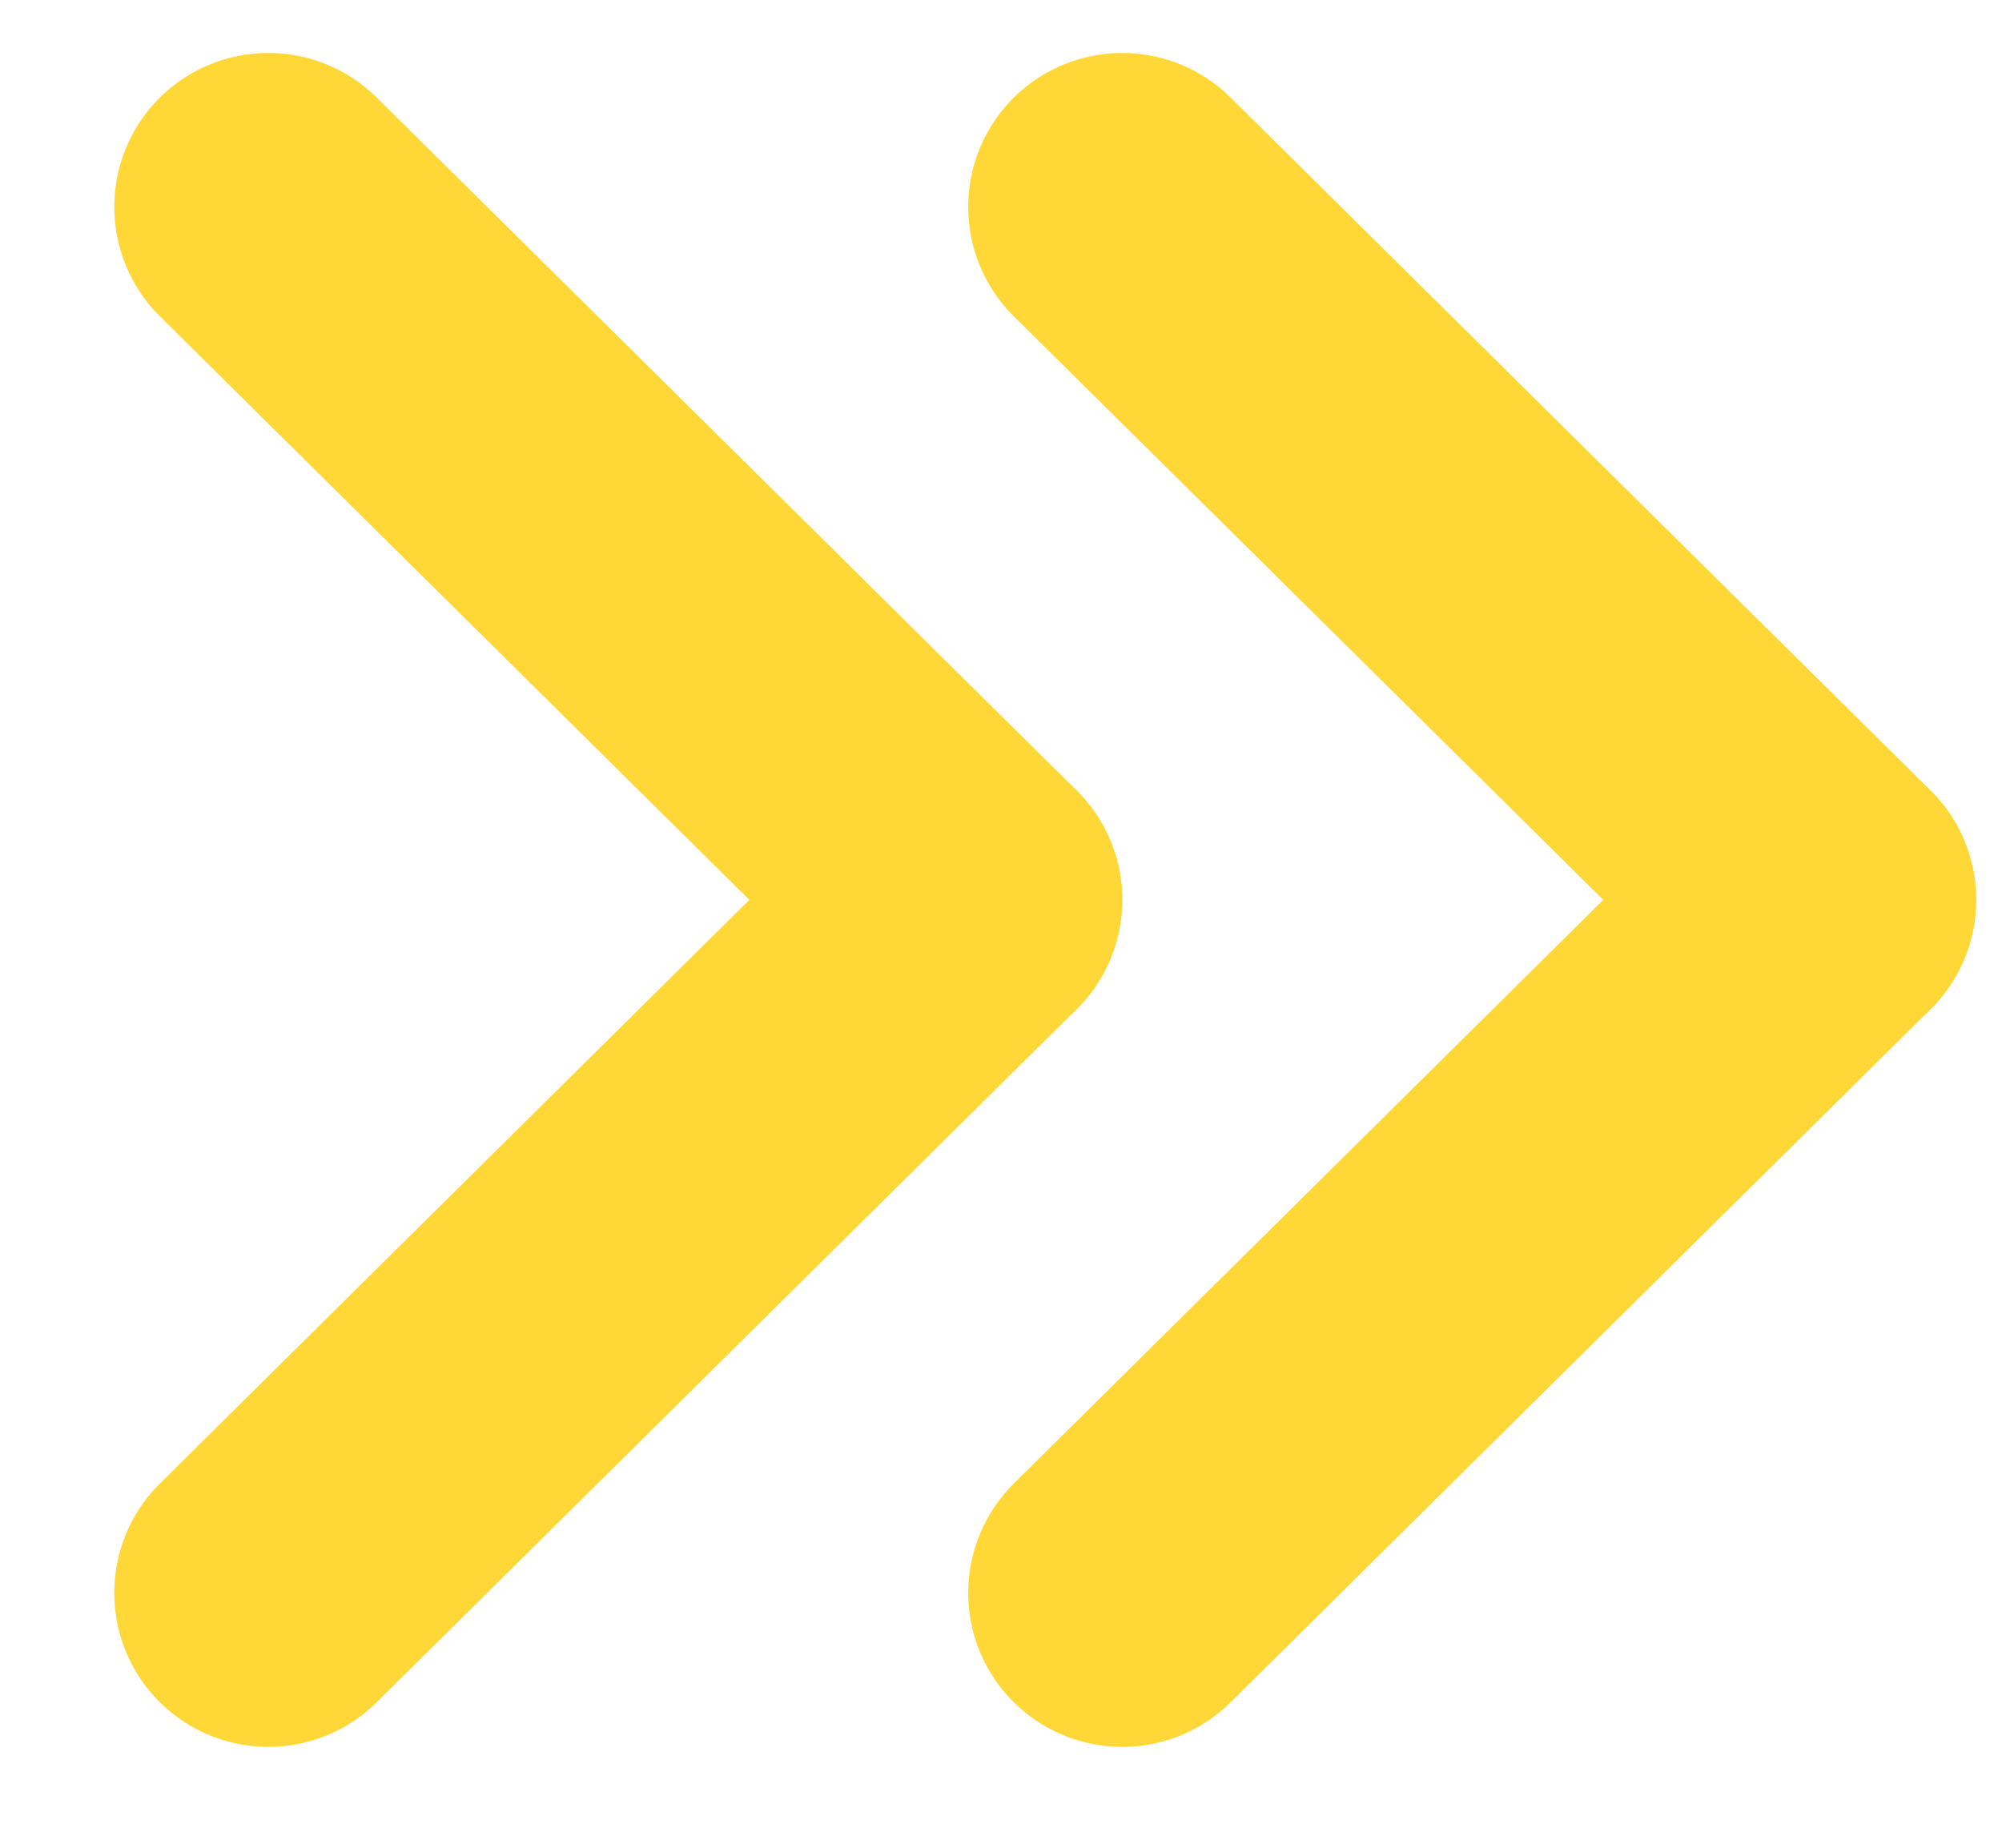
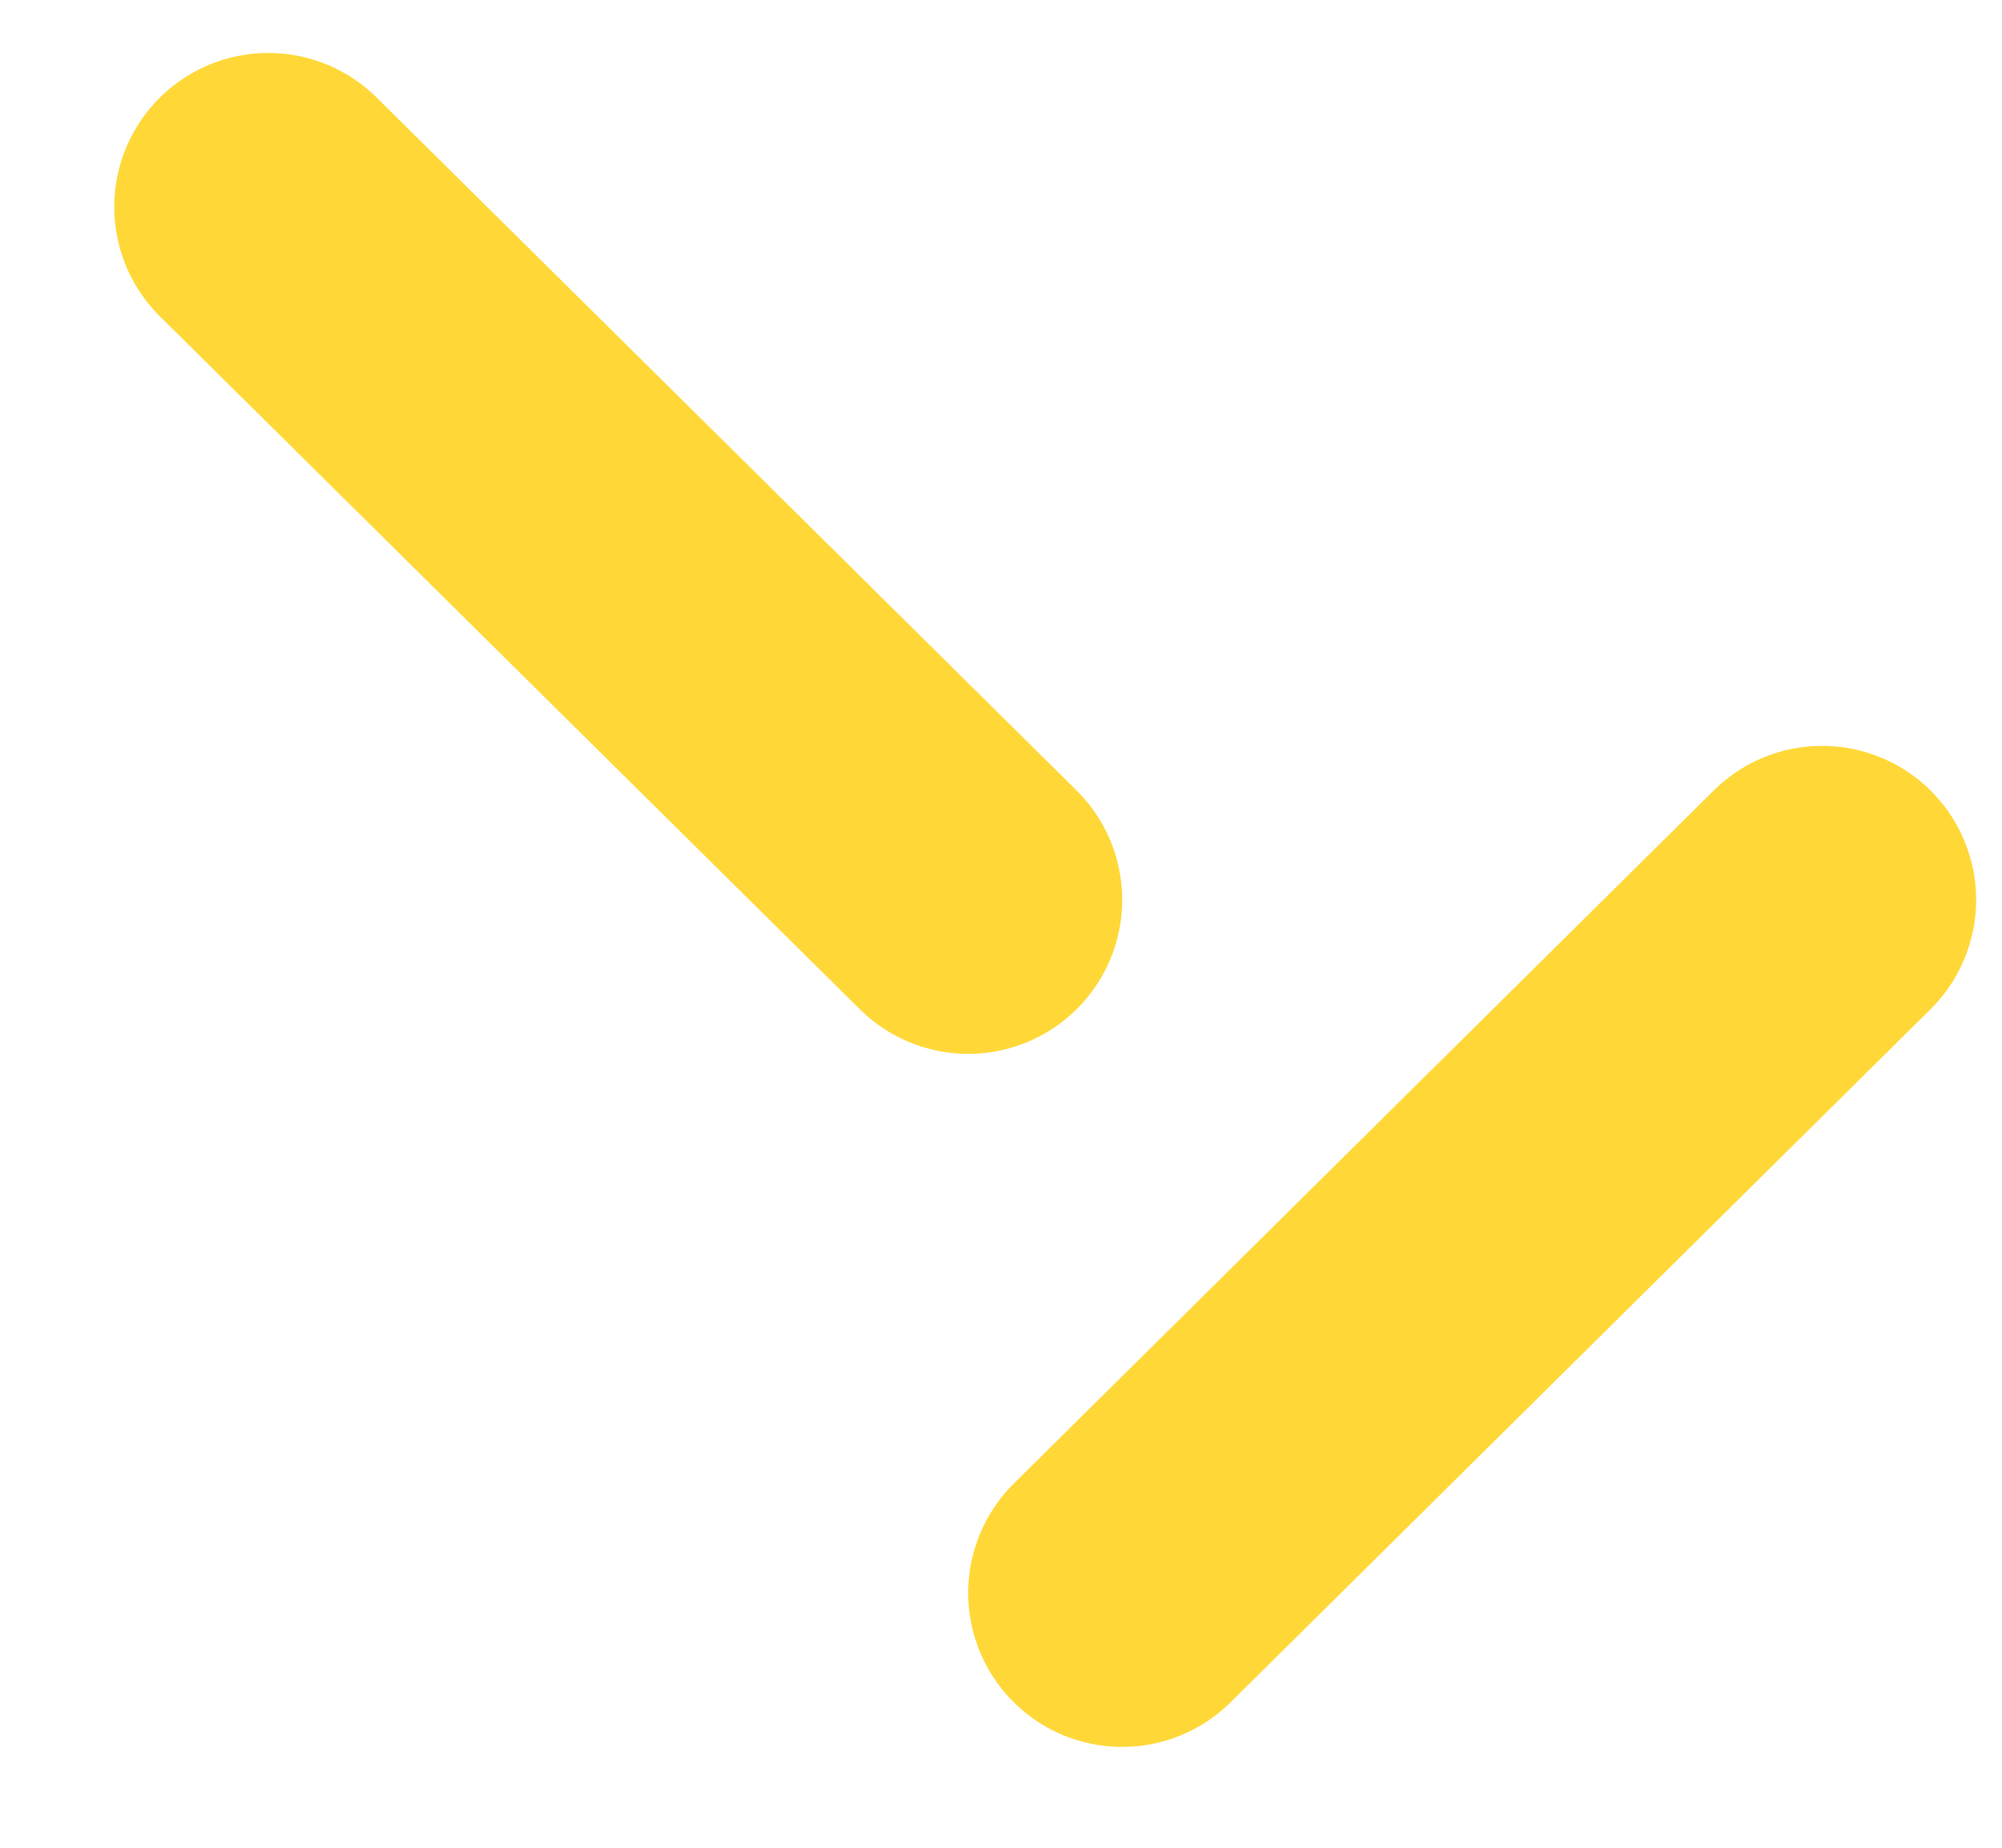
<svg xmlns="http://www.w3.org/2000/svg" width="13" height="12" viewBox="0 0 13 12" fill="none">
-   <path d="M11.832 5.844L7.287 1.344" stroke="#FFD838" stroke-width="2" stroke-linecap="round" stroke-linejoin="round" />
  <path d="M11.832 5.844L7.287 10.345" stroke="#FFD838" stroke-width="2" stroke-linecap="round" />
  <path d="M6.287 5.844L1.742 1.344" stroke="#FFD838" stroke-width="2" stroke-linecap="round" stroke-linejoin="round" />
-   <path d="M6.287 5.844L1.742 10.345" stroke="#FFD838" stroke-width="2" stroke-linecap="round" />
</svg>